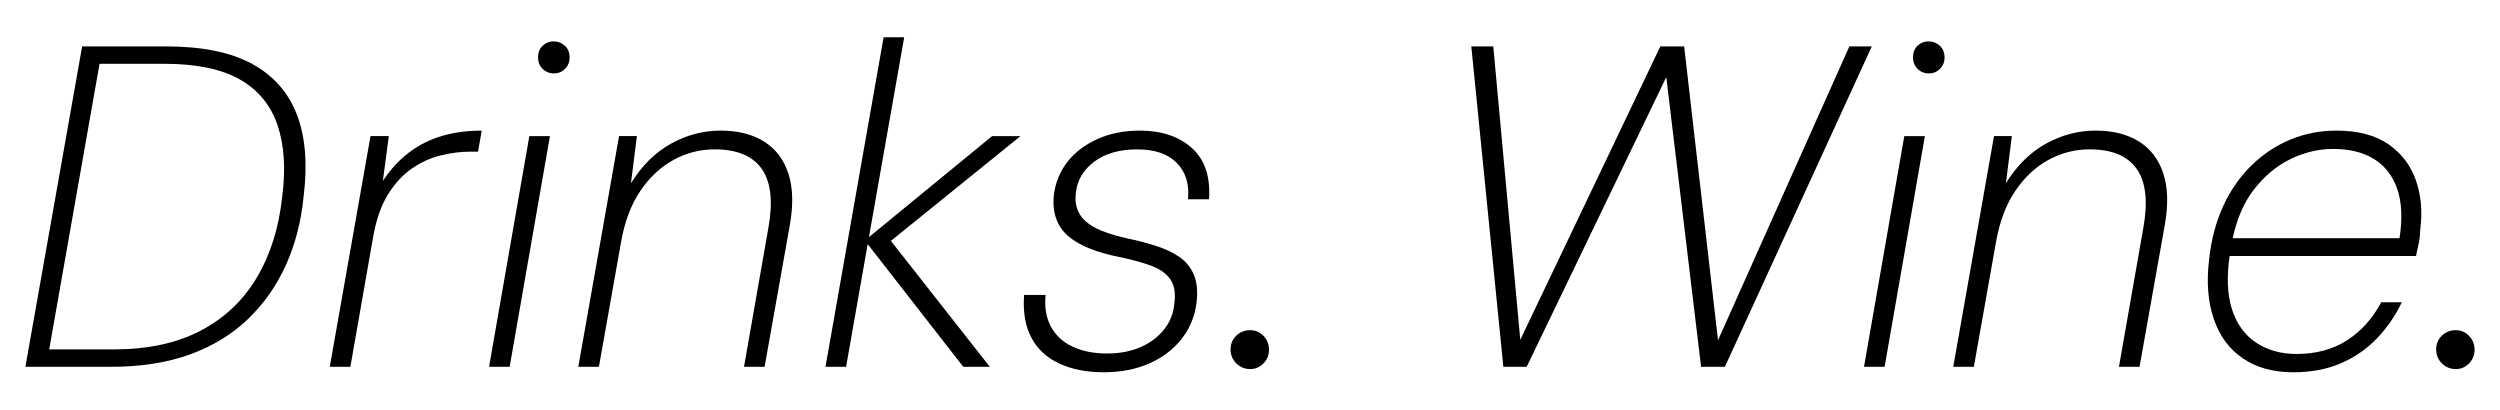
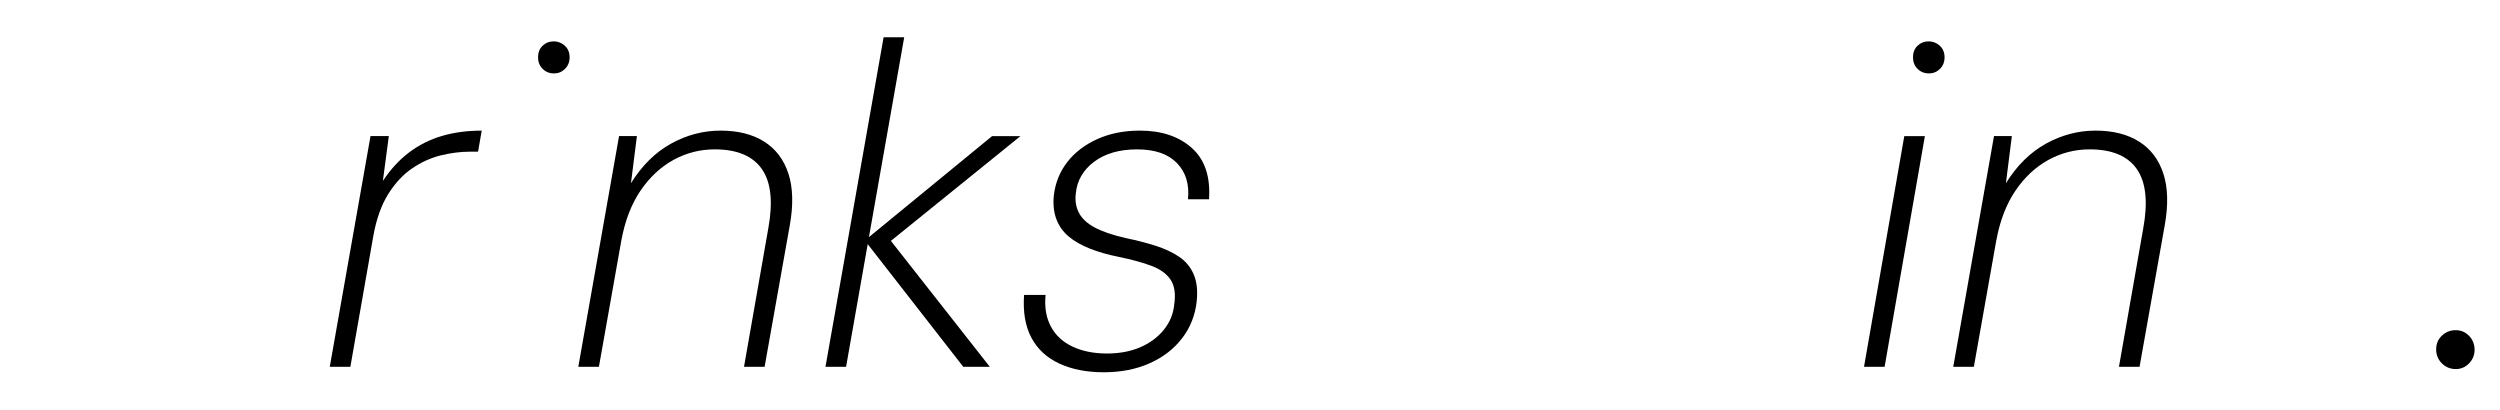
<svg xmlns="http://www.w3.org/2000/svg" id="Livello_2" viewBox="0 0 1365.47 223.68">
-   <path d="M137.62,34.84c-11.67-6.33-27.34-9.5-47-9.5h-45.75L13.87,200.34h46.75c16.33,0,30.71-2.25,43.12-6.75,12.41-4.5,23-10.96,31.75-19.38,8.75-8.41,15.66-18.29,20.75-29.62,5.08-11.33,8.29-23.83,9.62-37.5,2.16-17.66.91-32.54-3.75-44.62-4.67-12.08-12.84-21.29-24.5-27.62ZM154.12,107.59c-1.84,17-6.5,31.75-14,44.25s-17.75,22.12-30.75,28.88-28.75,10.12-47.25,10.12H26.87L54.37,34.84h35.25c17.66,0,31.5,2.88,41.5,8.62s16.83,14.09,20.5,25c3.66,10.92,4.5,23.96,2.5,39.12Z" />
-   <path d="M223.5,83.21c-5.42,4.09-10.21,9.29-14.38,15.62l3.25-24.5h-10l-22.25,126h11.25l12.5-71.25c1.66-9.33,4.38-17,8.12-23s8.12-10.71,13.12-14.12c5-3.41,10.25-5.79,15.75-7.12,5.5-1.33,10.75-2,15.75-2h4.5l2-11.5c-7.84,0-15.04.96-21.62,2.88-6.59,1.92-12.59,4.92-18,9Z" />
+   <path d="M223.5,83.21c-5.42,4.09-10.21,9.29-14.38,15.62l3.25-24.5h-10l-22.25,126h11.25l12.5-71.25c1.66-9.33,4.38-17,8.12-23s8.12-10.71,13.12-14.12c5-3.41,10.25-5.79,15.75-7.12,5.5-1.33,10.75-2,15.75-2h4.5l2-11.5c-7.84,0-15.04.96-21.62,2.88-6.59,1.92-12.59,4.92-18,9" />
  <path d="M302.37,22.59c-2.34,0-4.34.79-6,2.38-1.67,1.59-2.5,3.71-2.5,6.38,0,2.5.83,4.59,2.5,6.25,1.66,1.67,3.75,2.5,6.25,2.5,2.33,0,4.33-.83,6-2.5s2.5-3.75,2.5-6.25c0-2.66-.88-4.79-2.62-6.38-1.75-1.58-3.79-2.38-6.12-2.38Z" />
-   <polygon points="267.12 200.34 278.37 200.34 300.37 74.34 289.12 74.34 267.12 200.34" />
  <path d="M417.37,77.34c-6.34-4-14.25-6-23.75-6s-18.54,2.38-27.12,7.12c-8.59,4.75-15.88,11.96-21.88,21.62l3.25-25.75h-9.75l-22.25,126h11.25l12.25-69c2-10.83,5.5-19.91,10.5-27.25,5-7.33,11-12.91,18-16.75,7-3.83,14.5-5.75,22.5-5.75,12.16,0,20.75,3.59,25.75,10.75,5,7.17,6.16,18,3.5,32.5l-13.25,75.5h11.25l13.75-77.25c2-11.16,1.75-20.58-.75-28.25-2.5-7.66-6.92-13.5-13.25-17.5Z" />
  <polygon points="541.87 74.34 474.61 129.5 493.87 20.34 482.62 20.34 450.87 200.34 462.12 200.34 473.93 133.35 526.12 200.34 540.62 200.34 486.59 131.57 557.37 74.34 541.87 74.34" />
  <path d="M650.99,80.84c-7.09-6.33-16.54-9.5-28.38-9.5-8.67,0-16.42,1.54-23.25,4.62-6.84,3.09-12.29,7.25-16.38,12.5-4.09,5.25-6.54,11.29-7.38,18.12-.5,5-.04,9.38,1.38,13.12,1.41,3.75,3.66,6.92,6.75,9.5,3.08,2.59,6.96,4.79,11.62,6.62,4.66,1.84,9.91,3.34,15.75,4.5,7.33,1.5,13.38,3.17,18.12,5,4.75,1.84,8.16,4.38,10.25,7.62,2.08,3.25,2.71,7.71,1.88,13.38-.5,5.17-2.42,9.79-5.75,13.88-3.34,4.09-7.62,7.25-12.88,9.5s-11.29,3.38-18.12,3.38c-7.17,0-13.42-1.25-18.75-3.75-5.34-2.5-9.29-6.16-11.88-11-2.59-4.83-3.54-10.58-2.88-17.25h-11.75c-.67,9.34.66,17.12,4,23.38,3.33,6.25,8.41,10.96,15.25,14.12,6.83,3.16,14.91,4.75,24.25,4.75s17.66-1.62,25-4.88c7.33-3.25,13.25-7.79,17.75-13.62,4.5-5.83,7.16-12.5,8-20,.66-6,.12-11-1.62-15s-4.42-7.21-8-9.62c-3.59-2.41-7.88-4.41-12.88-6-5-1.58-10.34-2.96-16-4.12-7.34-1.66-13.09-3.62-17.25-5.88-4.17-2.25-7.04-4.96-8.62-8.12-1.59-3.16-2.12-6.66-1.62-10.5.66-7,4-12.75,10-17.25s13.83-6.75,23.5-6.75,16.91,2.5,21.75,7.5c4.83,5,6.83,11.59,6,19.75h11.5c.83-12.33-2.29-21.66-9.38-28Z" />
-   <path d="M682.86,180.34c-3,0-5.54,1-7.62,3-2.09,2-3.12,4.5-3.12,7.5s1.04,5.54,3.12,7.62c2.08,2.08,4.62,3.12,7.62,3.12,2.83,0,5.25-1.04,7.25-3.12s3-4.54,3-7.38c0-3-1-5.54-3-7.62-2-2.08-4.42-3.12-7.25-3.12Z" />
-   <polygon points="1010.11 25.34 938.36 185.84 919.86 25.34 906.86 25.34 830.36 185.59 815.61 25.34 803.61 25.34 821.11 200.34 833.86 200.34 910.11 42.09 929.11 200.34 942.11 200.34 1022.36 25.34 1010.11 25.34" />
  <path d="M1053.35,22.59c-2.34,0-4.34.79-6,2.38-1.67,1.59-2.5,3.71-2.5,6.38,0,2.5.83,4.59,2.5,6.25,1.66,1.67,3.75,2.5,6.25,2.5,2.33,0,4.33-.83,6-2.5s2.5-3.75,2.5-6.25c0-2.66-.88-4.79-2.62-6.38-1.75-1.58-3.79-2.38-6.12-2.38Z" />
  <polygon points="1018.1 200.34 1029.35 200.34 1051.35 74.34 1040.1 74.34 1018.1 200.34" />
  <path d="M1168.35,77.34c-6.34-4-14.25-6-23.75-6s-18.54,2.38-27.12,7.12c-8.59,4.75-15.88,11.96-21.88,21.62l3.25-25.75h-9.75l-22.25,126h11.25l12.25-69c2-10.83,5.5-19.91,10.5-27.25,5-7.33,11-12.91,18-16.75,7-3.83,14.5-5.75,22.5-5.75,12.16,0,20.75,3.59,25.75,10.75,5,7.17,6.16,18,3.5,32.5l-13.25,75.5h11.25l13.75-77.25c2-11.16,1.75-20.58-.75-28.25-2.5-7.66-6.92-13.5-13.25-17.5Z" />
-   <path d="M1304.6,78.84c-7.17-5-16.67-7.5-28.5-7.5-9,0-17.46,1.67-25.38,5-7.92,3.34-15,8.09-21.25,14.25-6.25,6.17-11.34,13.54-15.25,22.12-3.92,8.59-6.46,18.21-7.62,28.88-1.5,12.34-.67,23.17,2.5,32.5,3.16,9.34,8.46,16.54,15.88,21.62,7.41,5.08,16.62,7.62,27.62,7.62,9.66,0,18.29-1.62,25.88-4.88,7.58-3.25,14.16-7.79,19.75-13.62,5.58-5.83,10.12-12.41,13.62-19.75h-11.25c-4.67,8.84-10.88,15.75-18.62,20.75s-16.96,7.5-27.62,7.5c-8.67,0-16.12-2.12-22.38-6.38s-10.62-10.5-13.12-18.75c-2.34-7.73-2.68-17.2-1.07-28.38h101.82c.5-2.33,1-4.71,1.5-7.12.5-2.41.75-4.71.75-6.88,1.33-9.83.58-18.88-2.25-27.12-2.84-8.25-7.84-14.88-15-19.88ZM1310.6,130.09h-91.13c2.26-10.47,6-19.19,11.26-26.12,5.75-7.58,12.46-13.25,20.12-17,7.66-3.75,15.5-5.62,23.5-5.62,8.83,0,16.21,1.79,22.12,5.38,5.91,3.59,10.16,8.96,12.75,16.12,2.58,7.17,3.04,16.25,1.38,27.25Z" />
  <path d="M1348.59,183.46c-2-2.08-4.42-3.12-7.25-3.12-3,0-5.54,1-7.62,3-2.09,2-3.12,4.5-3.12,7.5s1.04,5.54,3.12,7.62c2.08,2.08,4.62,3.12,7.62,3.12,2.83,0,5.25-1.04,7.25-3.12s3-4.54,3-7.38c0-3-1-5.54-3-7.62Z" />
</svg>